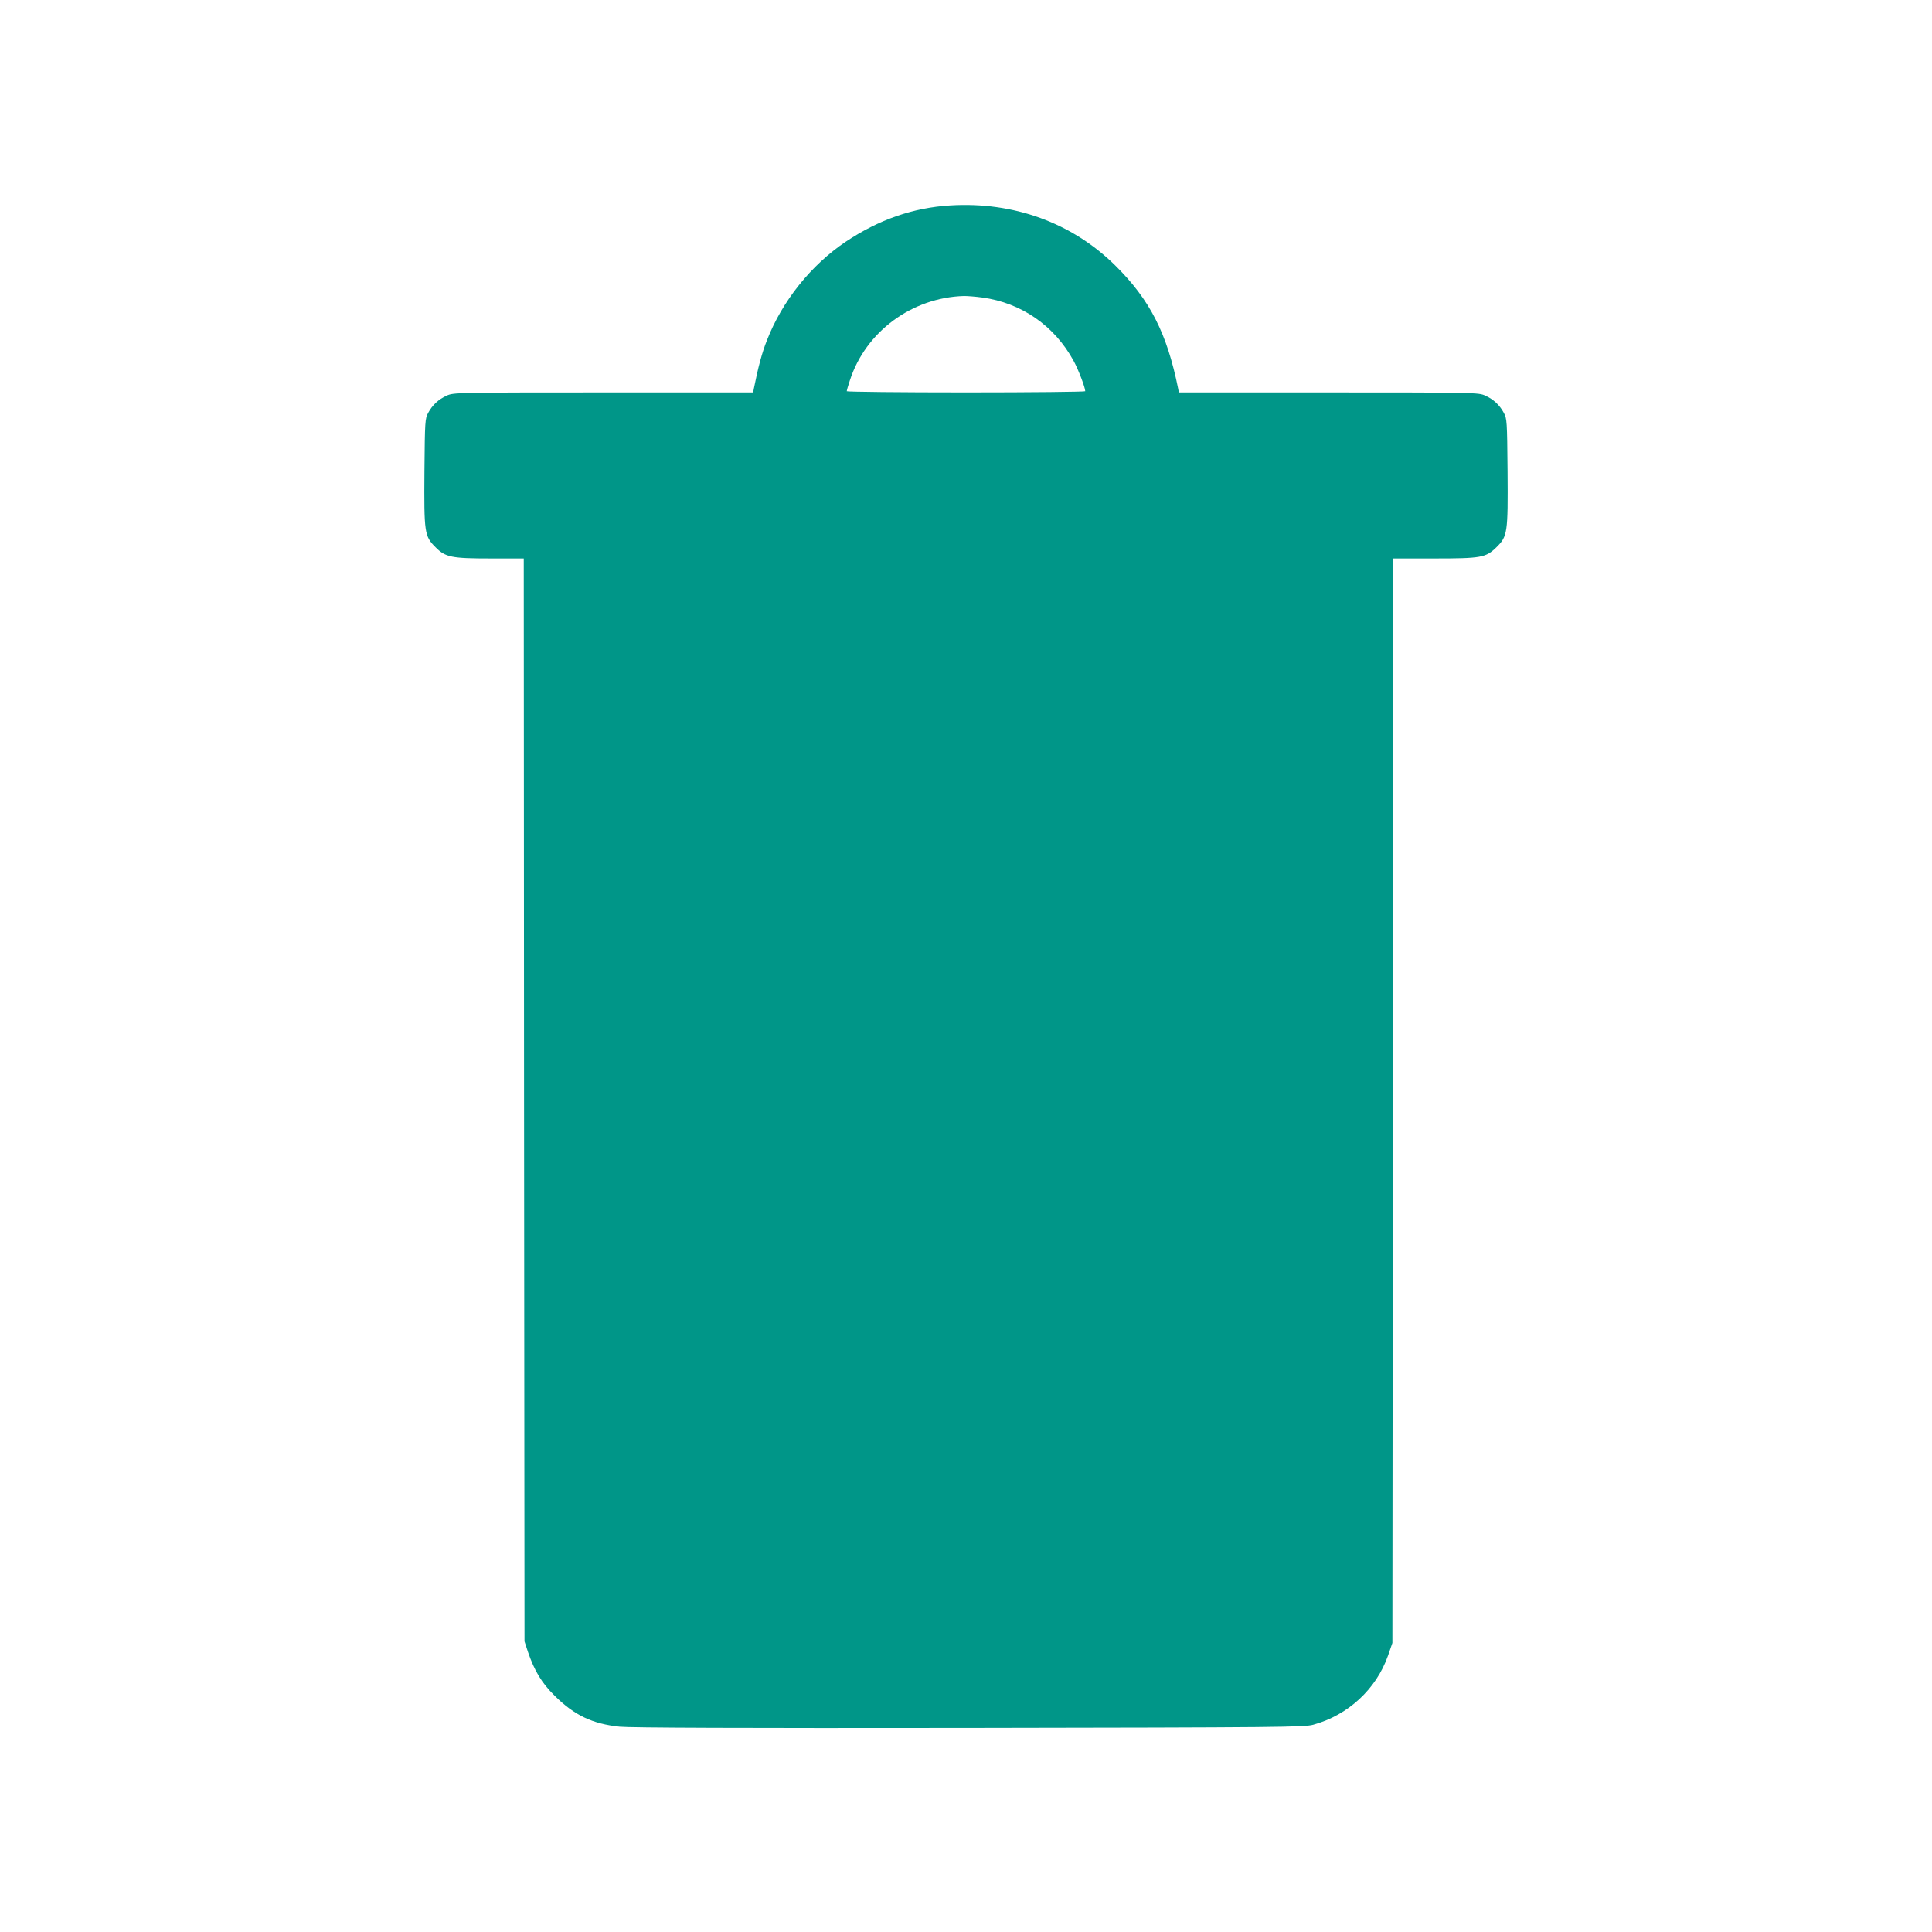
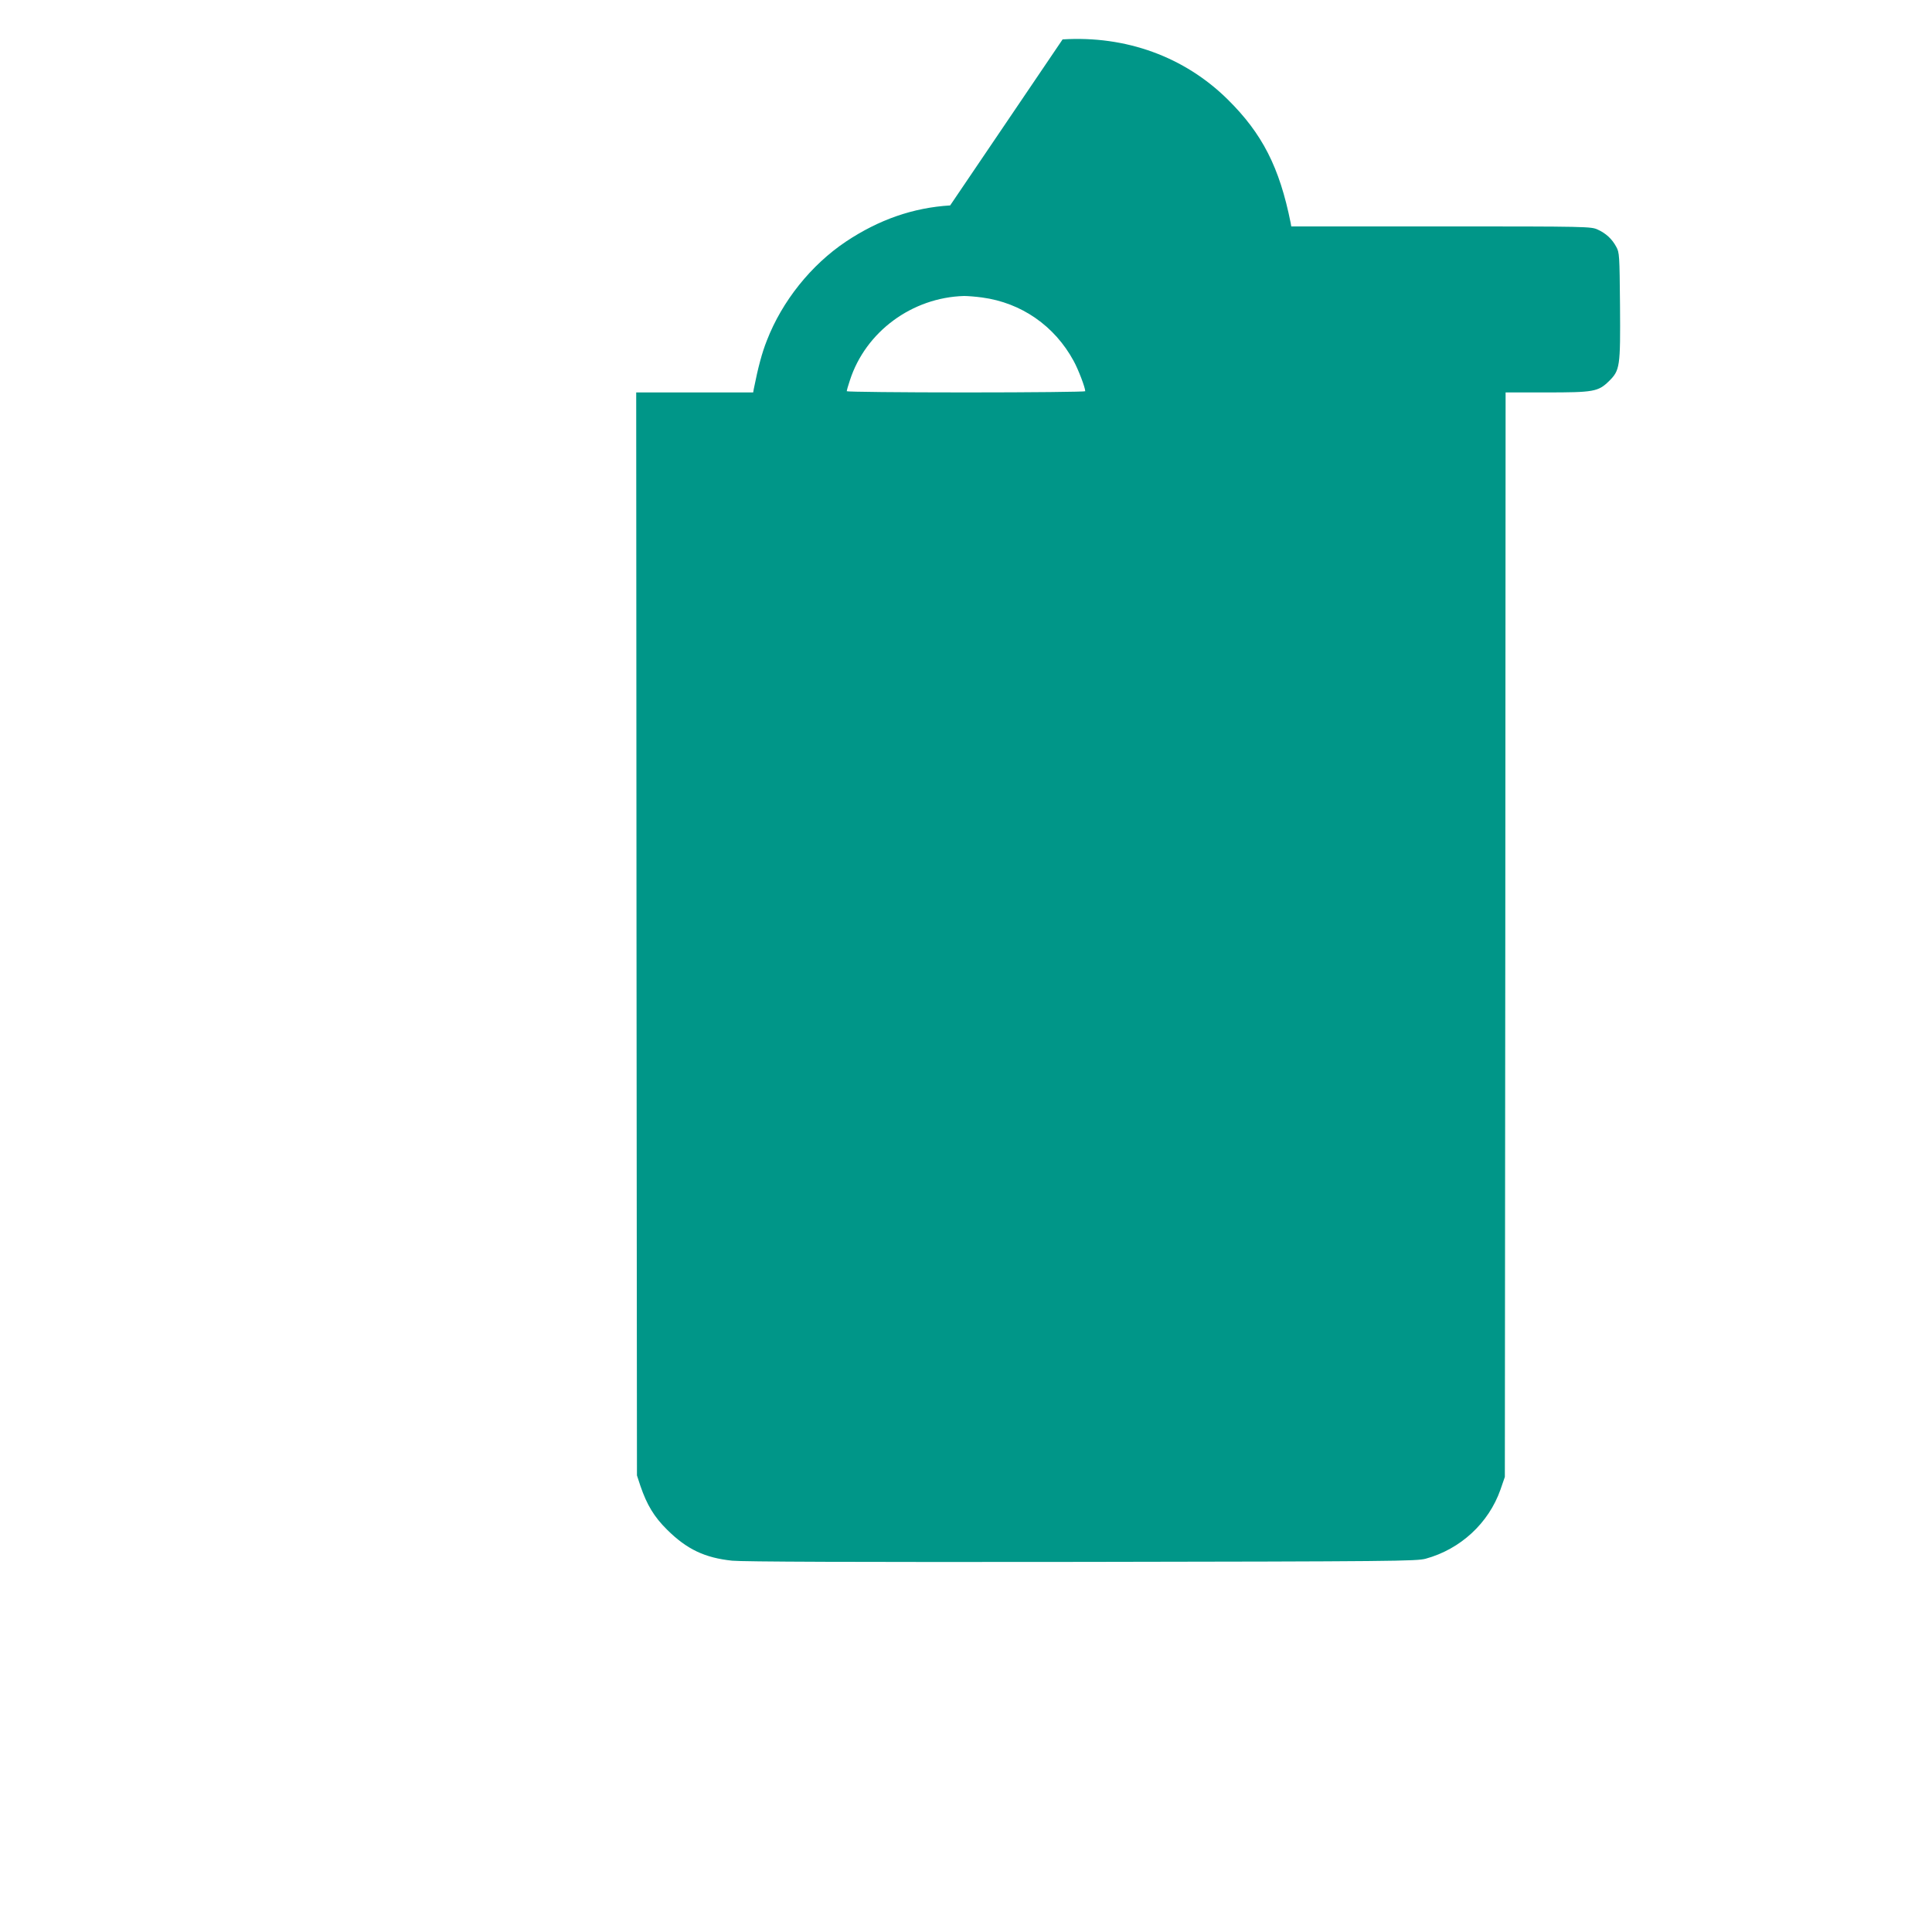
<svg xmlns="http://www.w3.org/2000/svg" version="1.0" width="1280pt" height="1280pt" viewBox="0 0 1280 1280" preserveAspectRatio="xMidYMid meet">
  <g transform="translate(0,1280) scale(0.1,-0.1)" fill="#009688" stroke="none">
-     <path d="M6295 11439 c-245 -15 -472 -94 -691 -240 -231 -155 -422 -394 -523 -654 -33 -83 -58 -177 -87 -322 l-4 -23 -993 0 c-976 0 -993 -1 -1037 -21 -55 -25 -95 -62 -123 -114 -21 -38 -22 -53 -25 -388 -3 -407 0 -429 73 -502 66 -67 106 -75 367 -75 l218 0 2 -3587 3 -3588 23 -70 c43 -125 90 -204 177 -290 130 -129 249 -186 431 -205 67 -7 811 -10 2314 -8 2077 3 2219 5 2280 21 231 63 418 236 496 458 l29 84 3 3593 2 3592 268 0 c315 0 345 5 416 74 74 73 77 94 74 503 -3 335 -4 350 -25 388 -28 52 -68 89 -123 114 -44 20 -61 21 -1037 21 l-993 0 -4 23 c-74 369 -188 592 -418 819 -286 282 -673 423 -1093 397z m212 -610 c260 -35 480 -188 606 -420 31 -56 77 -177 77 -201 0 -4 -355 -8 -790 -8 -434 0 -790 4 -790 8 0 5 9 38 21 73 104 321 411 548 756 558 23 0 77 -4 120 -10z" />
+     <path d="M6295 11439 c-245 -15 -472 -94 -691 -240 -231 -155 -422 -394 -523 -654 -33 -83 -58 -177 -87 -322 l-4 -23 -993 0 l218 0 2 -3587 3 -3588 23 -70 c43 -125 90 -204 177 -290 130 -129 249 -186 431 -205 67 -7 811 -10 2314 -8 2077 3 2219 5 2280 21 231 63 418 236 496 458 l29 84 3 3593 2 3592 268 0 c315 0 345 5 416 74 74 73 77 94 74 503 -3 335 -4 350 -25 388 -28 52 -68 89 -123 114 -44 20 -61 21 -1037 21 l-993 0 -4 23 c-74 369 -188 592 -418 819 -286 282 -673 423 -1093 397z m212 -610 c260 -35 480 -188 606 -420 31 -56 77 -177 77 -201 0 -4 -355 -8 -790 -8 -434 0 -790 4 -790 8 0 5 9 38 21 73 104 321 411 548 756 558 23 0 77 -4 120 -10z" />
  </g>
</svg>